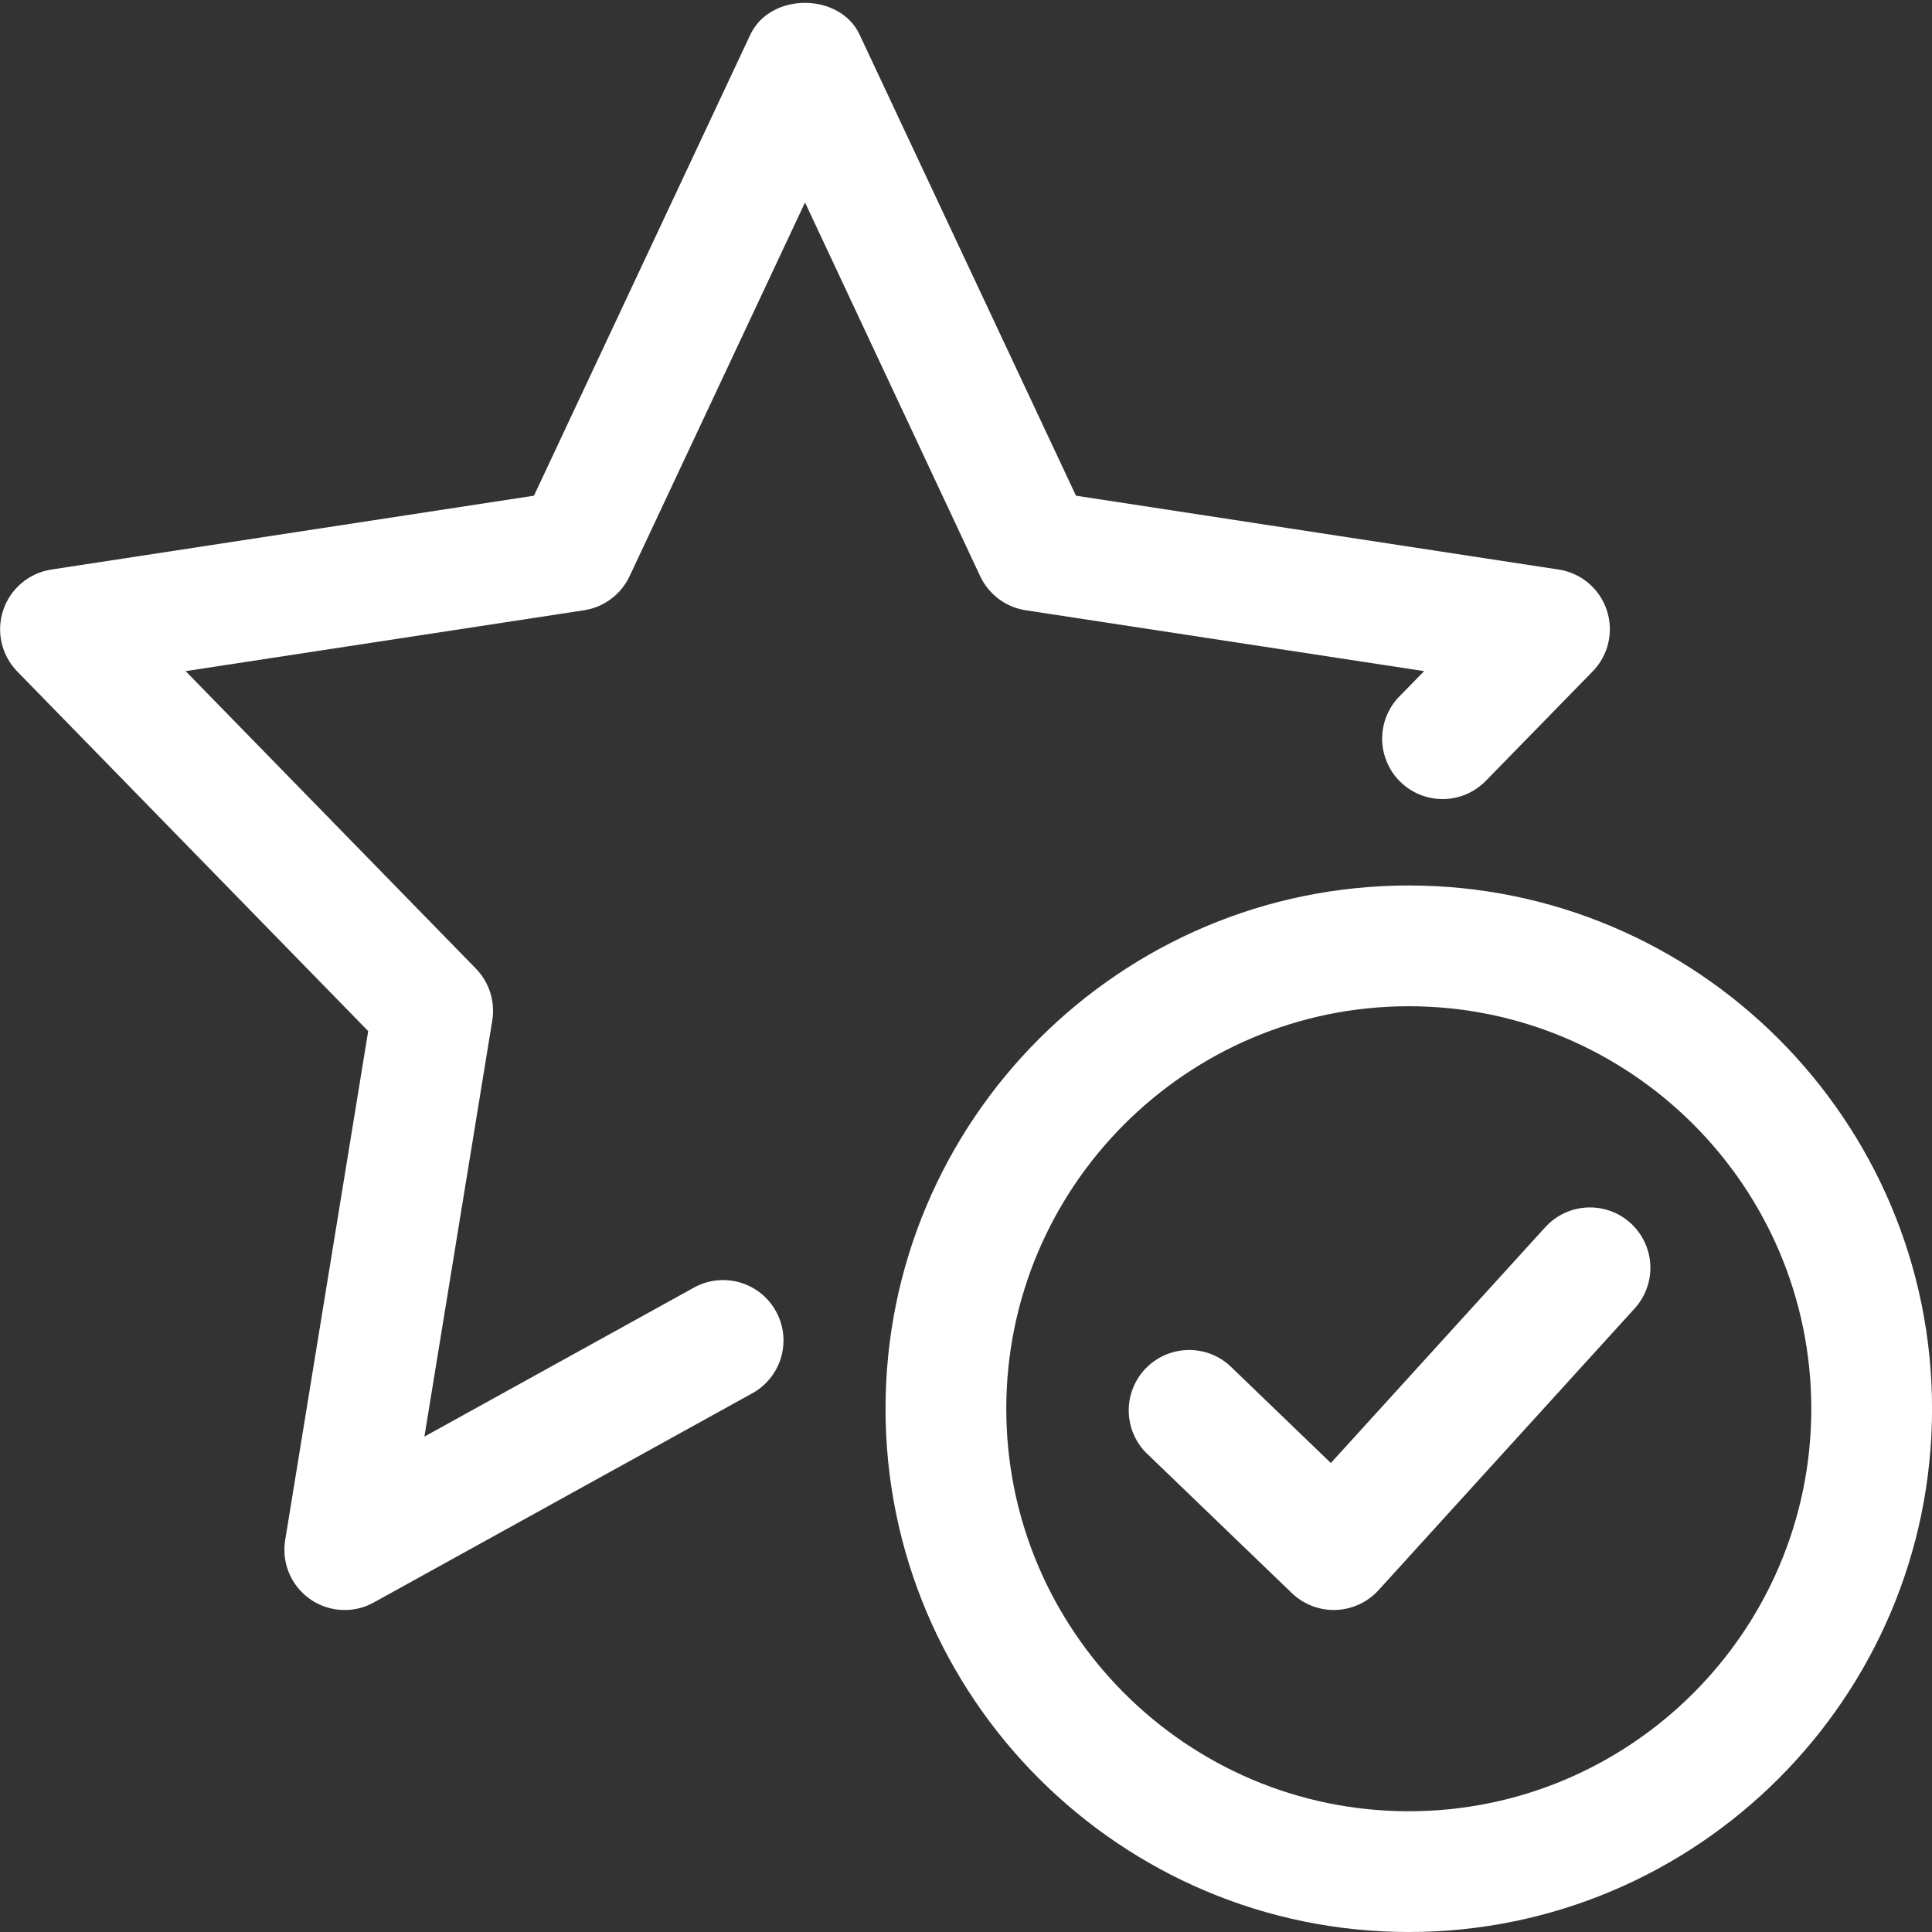
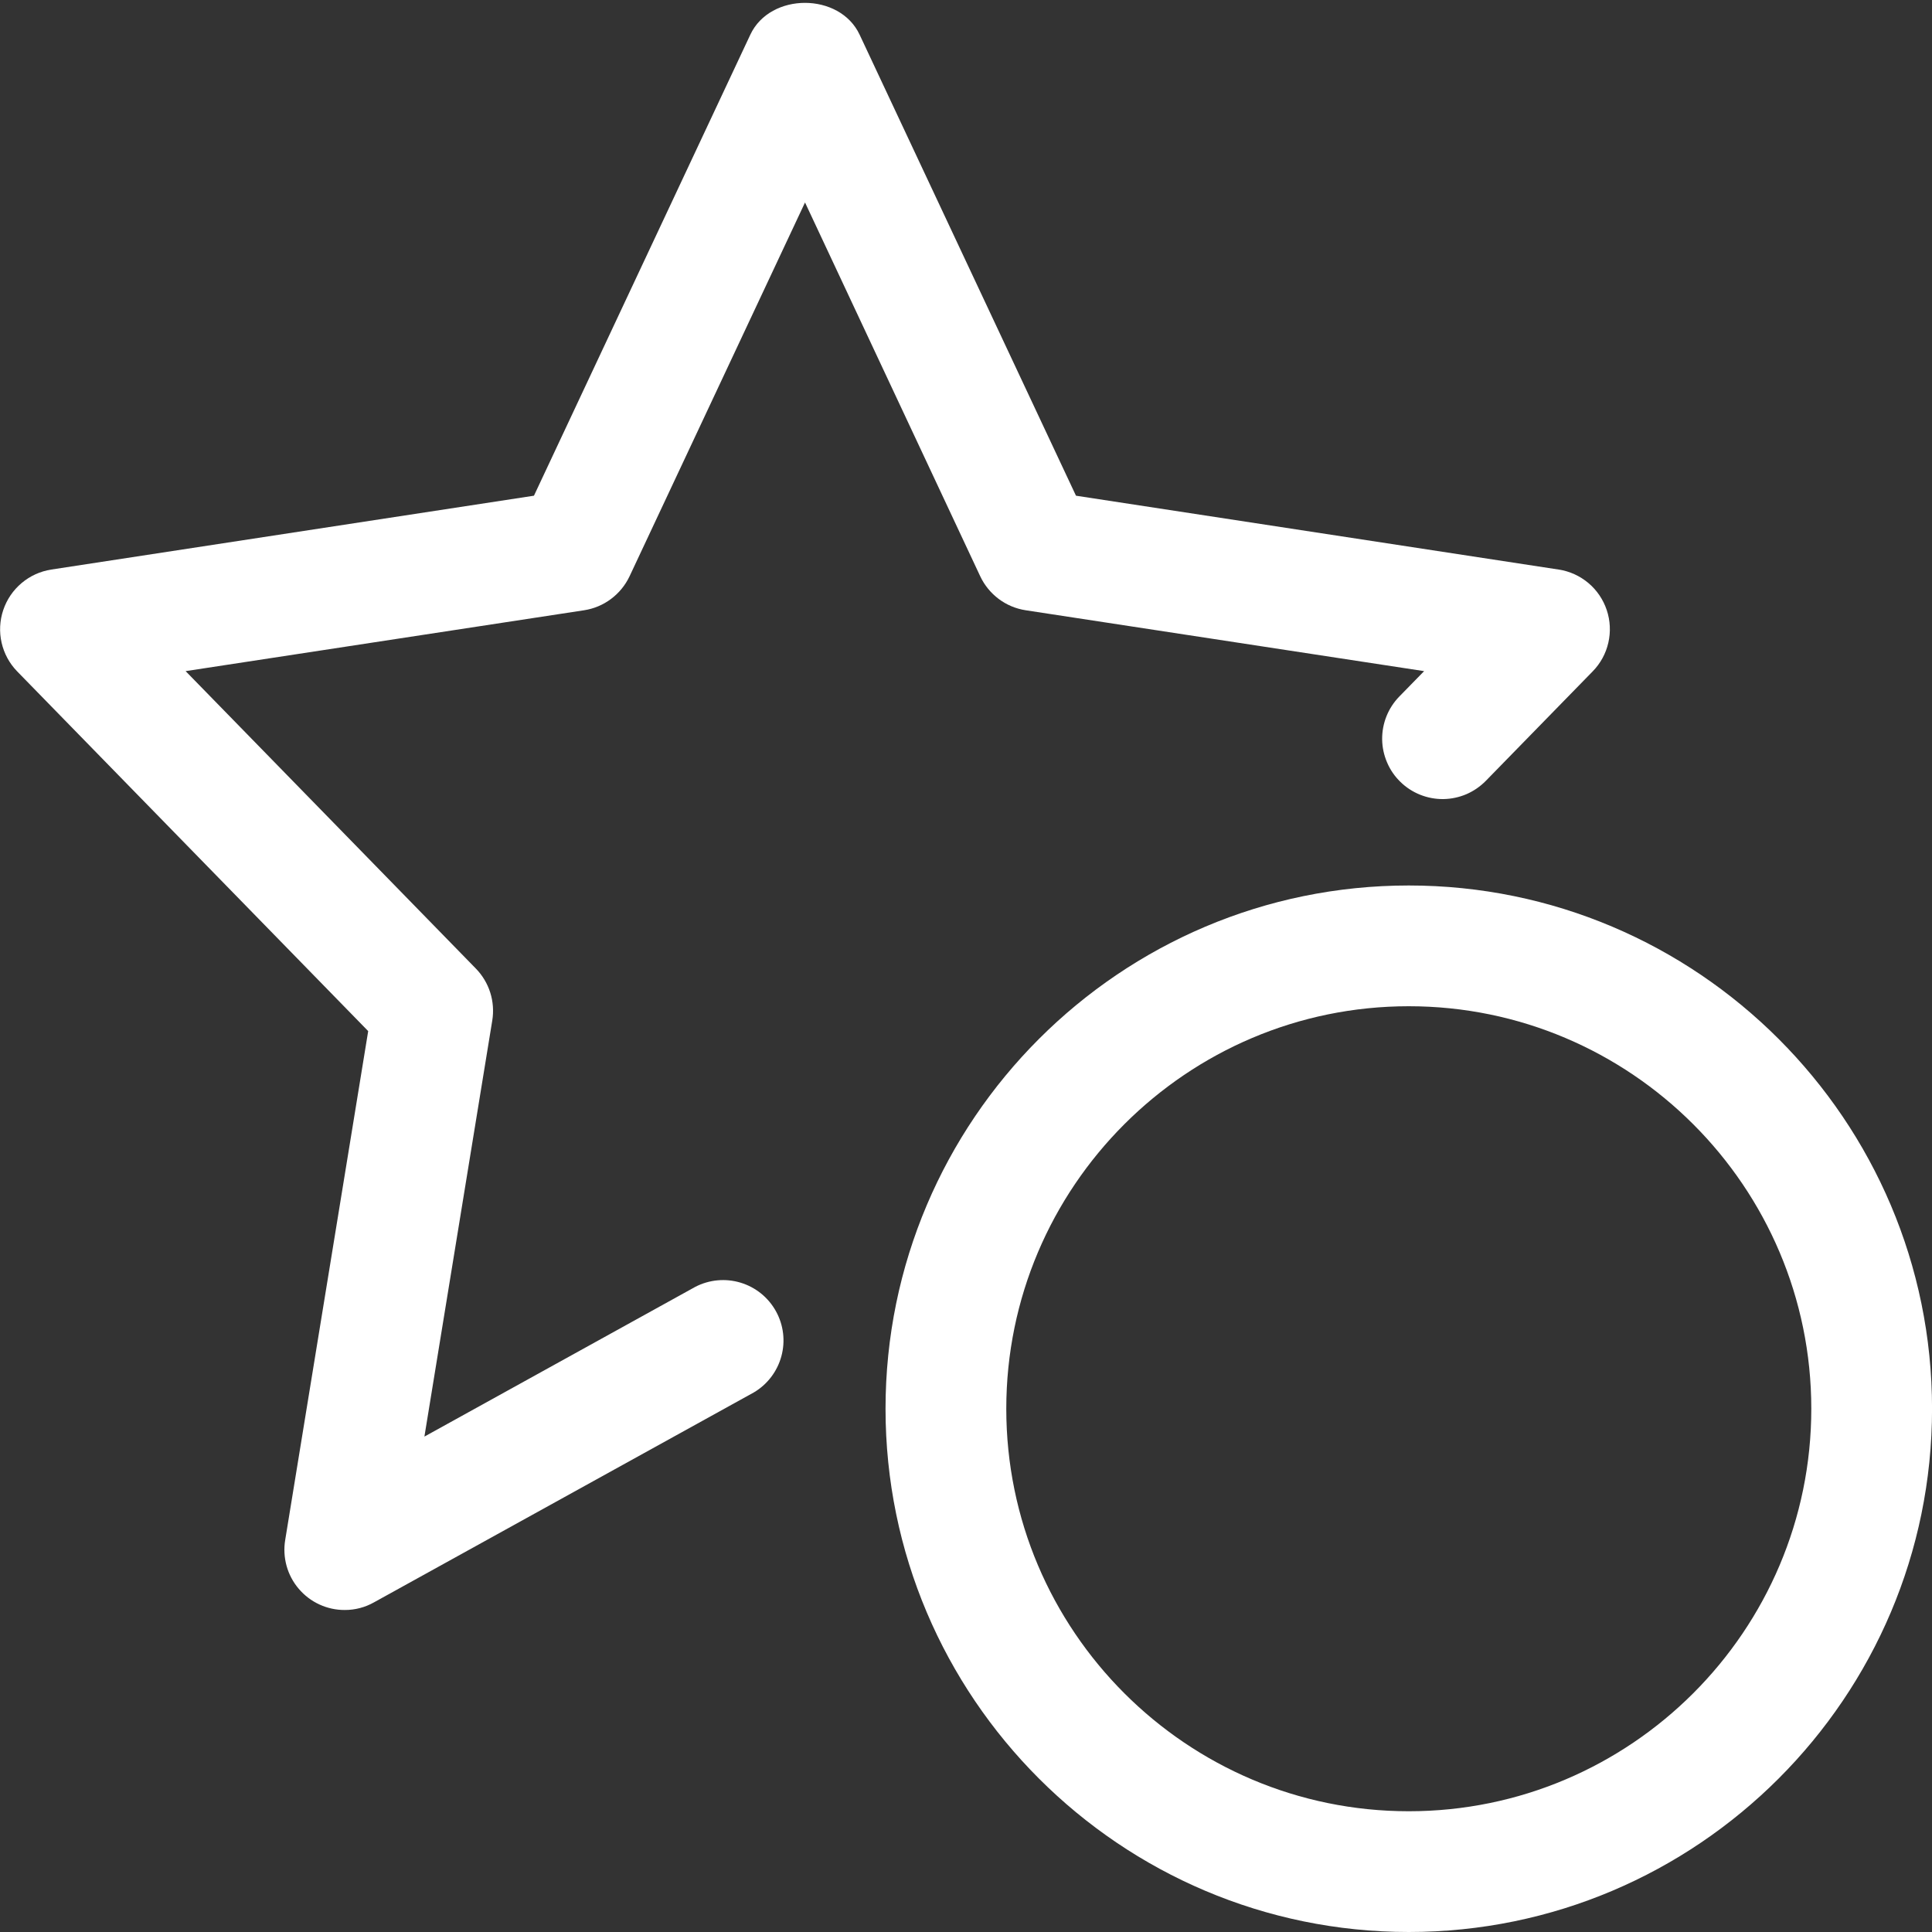
<svg xmlns="http://www.w3.org/2000/svg" width="40" height="40" viewBox="0 0 40 40" fill="none">
  <rect x="0" y="0" width="40" height="40" fill="#333333" stroke="none" />
  <g clip-path="url(#clip0_3094_877)">
-     <path d="M27.614 33.333C27.291 33.333 26.981 33.208 26.748 32.985L23.718 30.068C23.494 29.835 23.369 29.524 23.369 29.201C23.369 28.878 23.494 28.567 23.718 28.334C23.942 28.101 24.248 27.964 24.571 27.951C24.894 27.938 25.209 28.051 25.451 28.265L27.554 30.29L31.993 25.408C32.216 25.163 32.527 25.016 32.858 25C33.19 24.984 33.514 25.1 33.759 25.323C34.005 25.546 34.152 25.858 34.168 26.189C34.184 26.52 34.067 26.844 33.844 27.09L28.541 32.923C28.428 33.047 28.292 33.147 28.14 33.217C27.989 33.287 27.825 33.326 27.658 33.332L27.614 33.333Z" fill="white" />
    <path d="M29.167 40C23.194 40 18.334 35.14 18.334 29.167C18.334 23.193 23.194 18.333 29.167 18.333C35.141 18.333 40.001 23.193 40.001 29.167C40.001 35.14 35.141 40 29.167 40ZM29.167 20.833C24.572 20.833 20.834 24.572 20.834 29.167C20.834 33.762 24.572 37.5 29.167 37.5C33.762 37.5 37.501 33.762 37.501 29.167C37.501 24.572 33.762 20.833 29.167 20.833Z" fill="white" />
    <path d="M7.138 33.333C6.957 33.334 6.778 33.295 6.613 33.219C6.448 33.143 6.302 33.032 6.185 32.894C6.067 32.756 5.981 32.593 5.933 32.419C5.885 32.244 5.875 32.06 5.905 31.882L7.623 21.348L0.355 13.9C0.195 13.735 0.084 13.53 0.033 13.306C-0.018 13.082 -0.006 12.848 0.067 12.631C0.14 12.413 0.271 12.22 0.447 12.072C0.622 11.924 0.835 11.827 1.062 11.792L11.055 10.263L15.535 0.717C15.947 -0.16 17.385 -0.16 17.797 0.717L22.277 10.263L32.27 11.792C32.497 11.826 32.71 11.923 32.886 12.071C33.062 12.219 33.193 12.413 33.266 12.631C33.339 12.849 33.35 13.082 33.299 13.306C33.248 13.53 33.136 13.736 32.975 13.9L30.762 16.167C30.647 16.284 30.51 16.378 30.36 16.443C30.209 16.507 30.046 16.542 29.882 16.544C29.718 16.546 29.555 16.515 29.402 16.454C29.25 16.393 29.111 16.303 28.994 16.188C28.876 16.074 28.782 15.937 28.718 15.786C28.653 15.635 28.618 15.473 28.616 15.309C28.612 14.977 28.74 14.657 28.972 14.42L29.485 13.895L21.237 12.635C21.034 12.604 20.842 12.524 20.678 12.401C20.514 12.278 20.382 12.117 20.295 11.932L16.667 4.192L13.034 11.932C12.946 12.117 12.815 12.278 12.65 12.401C12.486 12.524 12.294 12.604 12.092 12.635L3.843 13.895L9.852 20.053C9.989 20.193 10.091 20.364 10.15 20.55C10.209 20.737 10.223 20.935 10.192 21.128L8.787 29.743L14.395 26.643C14.684 26.493 15.021 26.462 15.332 26.556C15.644 26.65 15.907 26.862 16.065 27.148C16.223 27.433 16.263 27.768 16.177 28.082C16.091 28.396 15.886 28.665 15.605 28.83L7.743 33.175C7.559 33.279 7.35 33.334 7.138 33.333Z" fill="white" />
  </g>
  <defs>
    <clipPath id="clip0_3094_877">
      <rect width="40" height="40" fill="white" />
    </clipPath>
  </defs>
</svg>